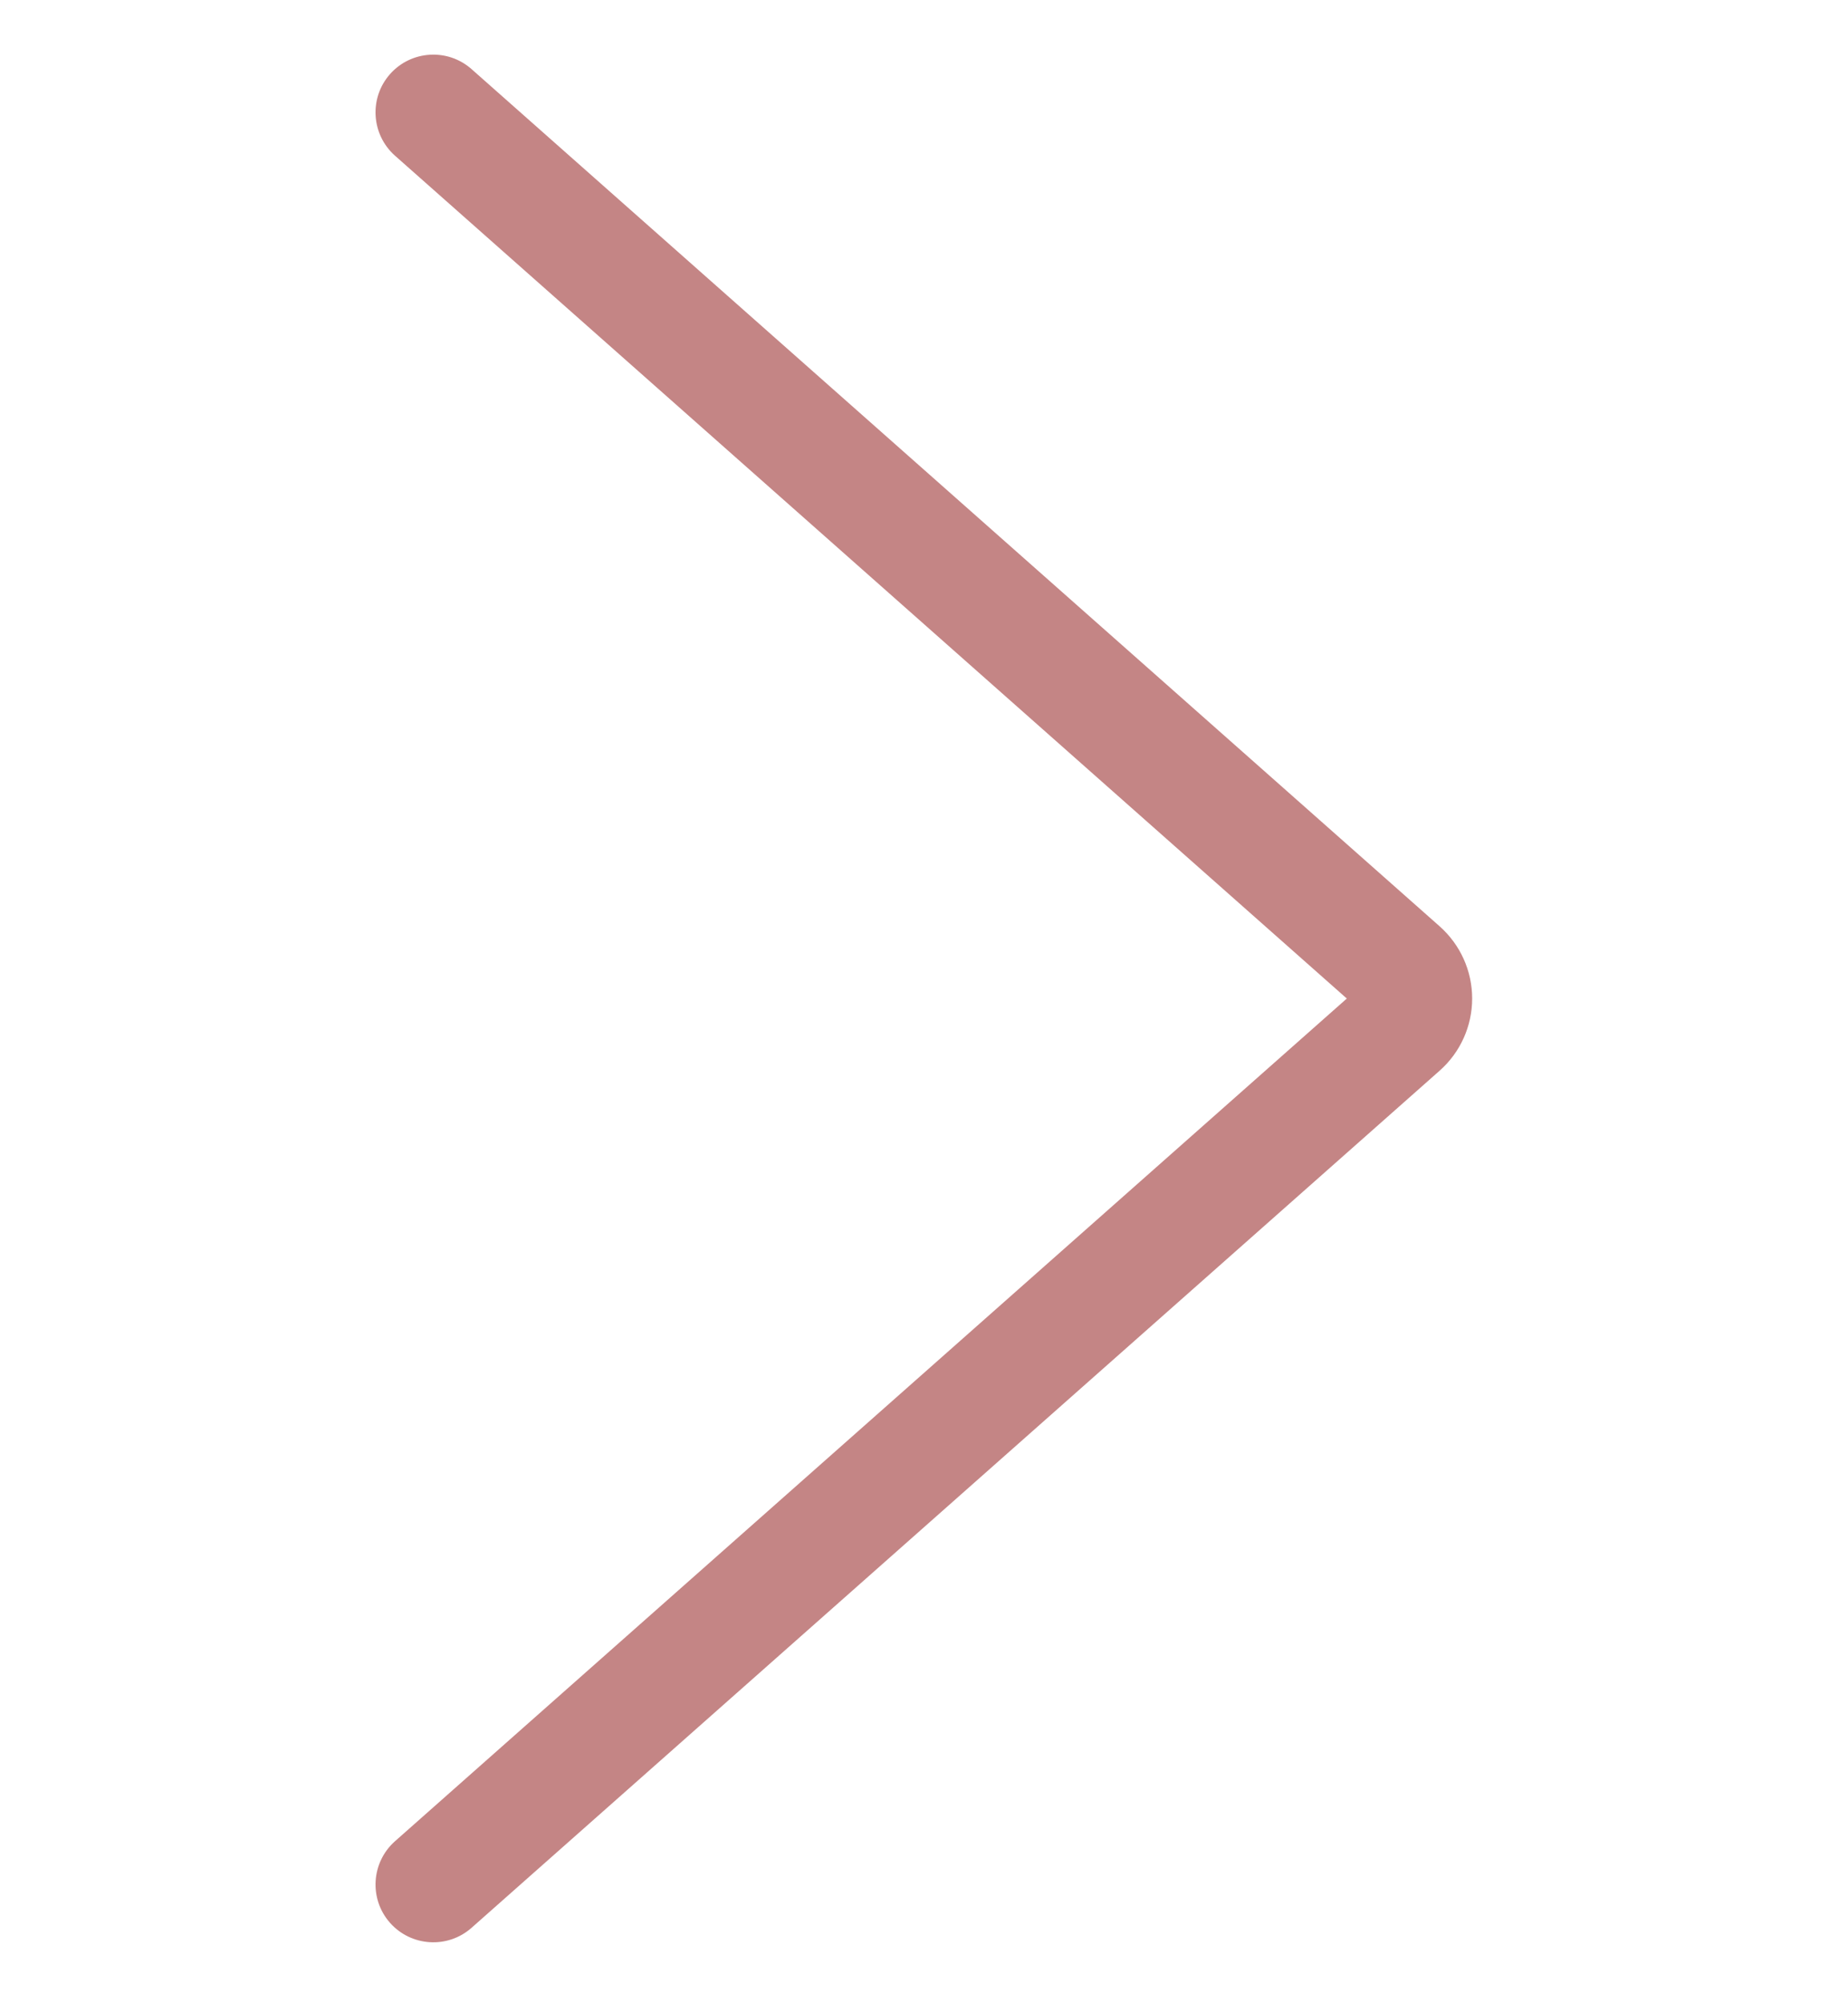
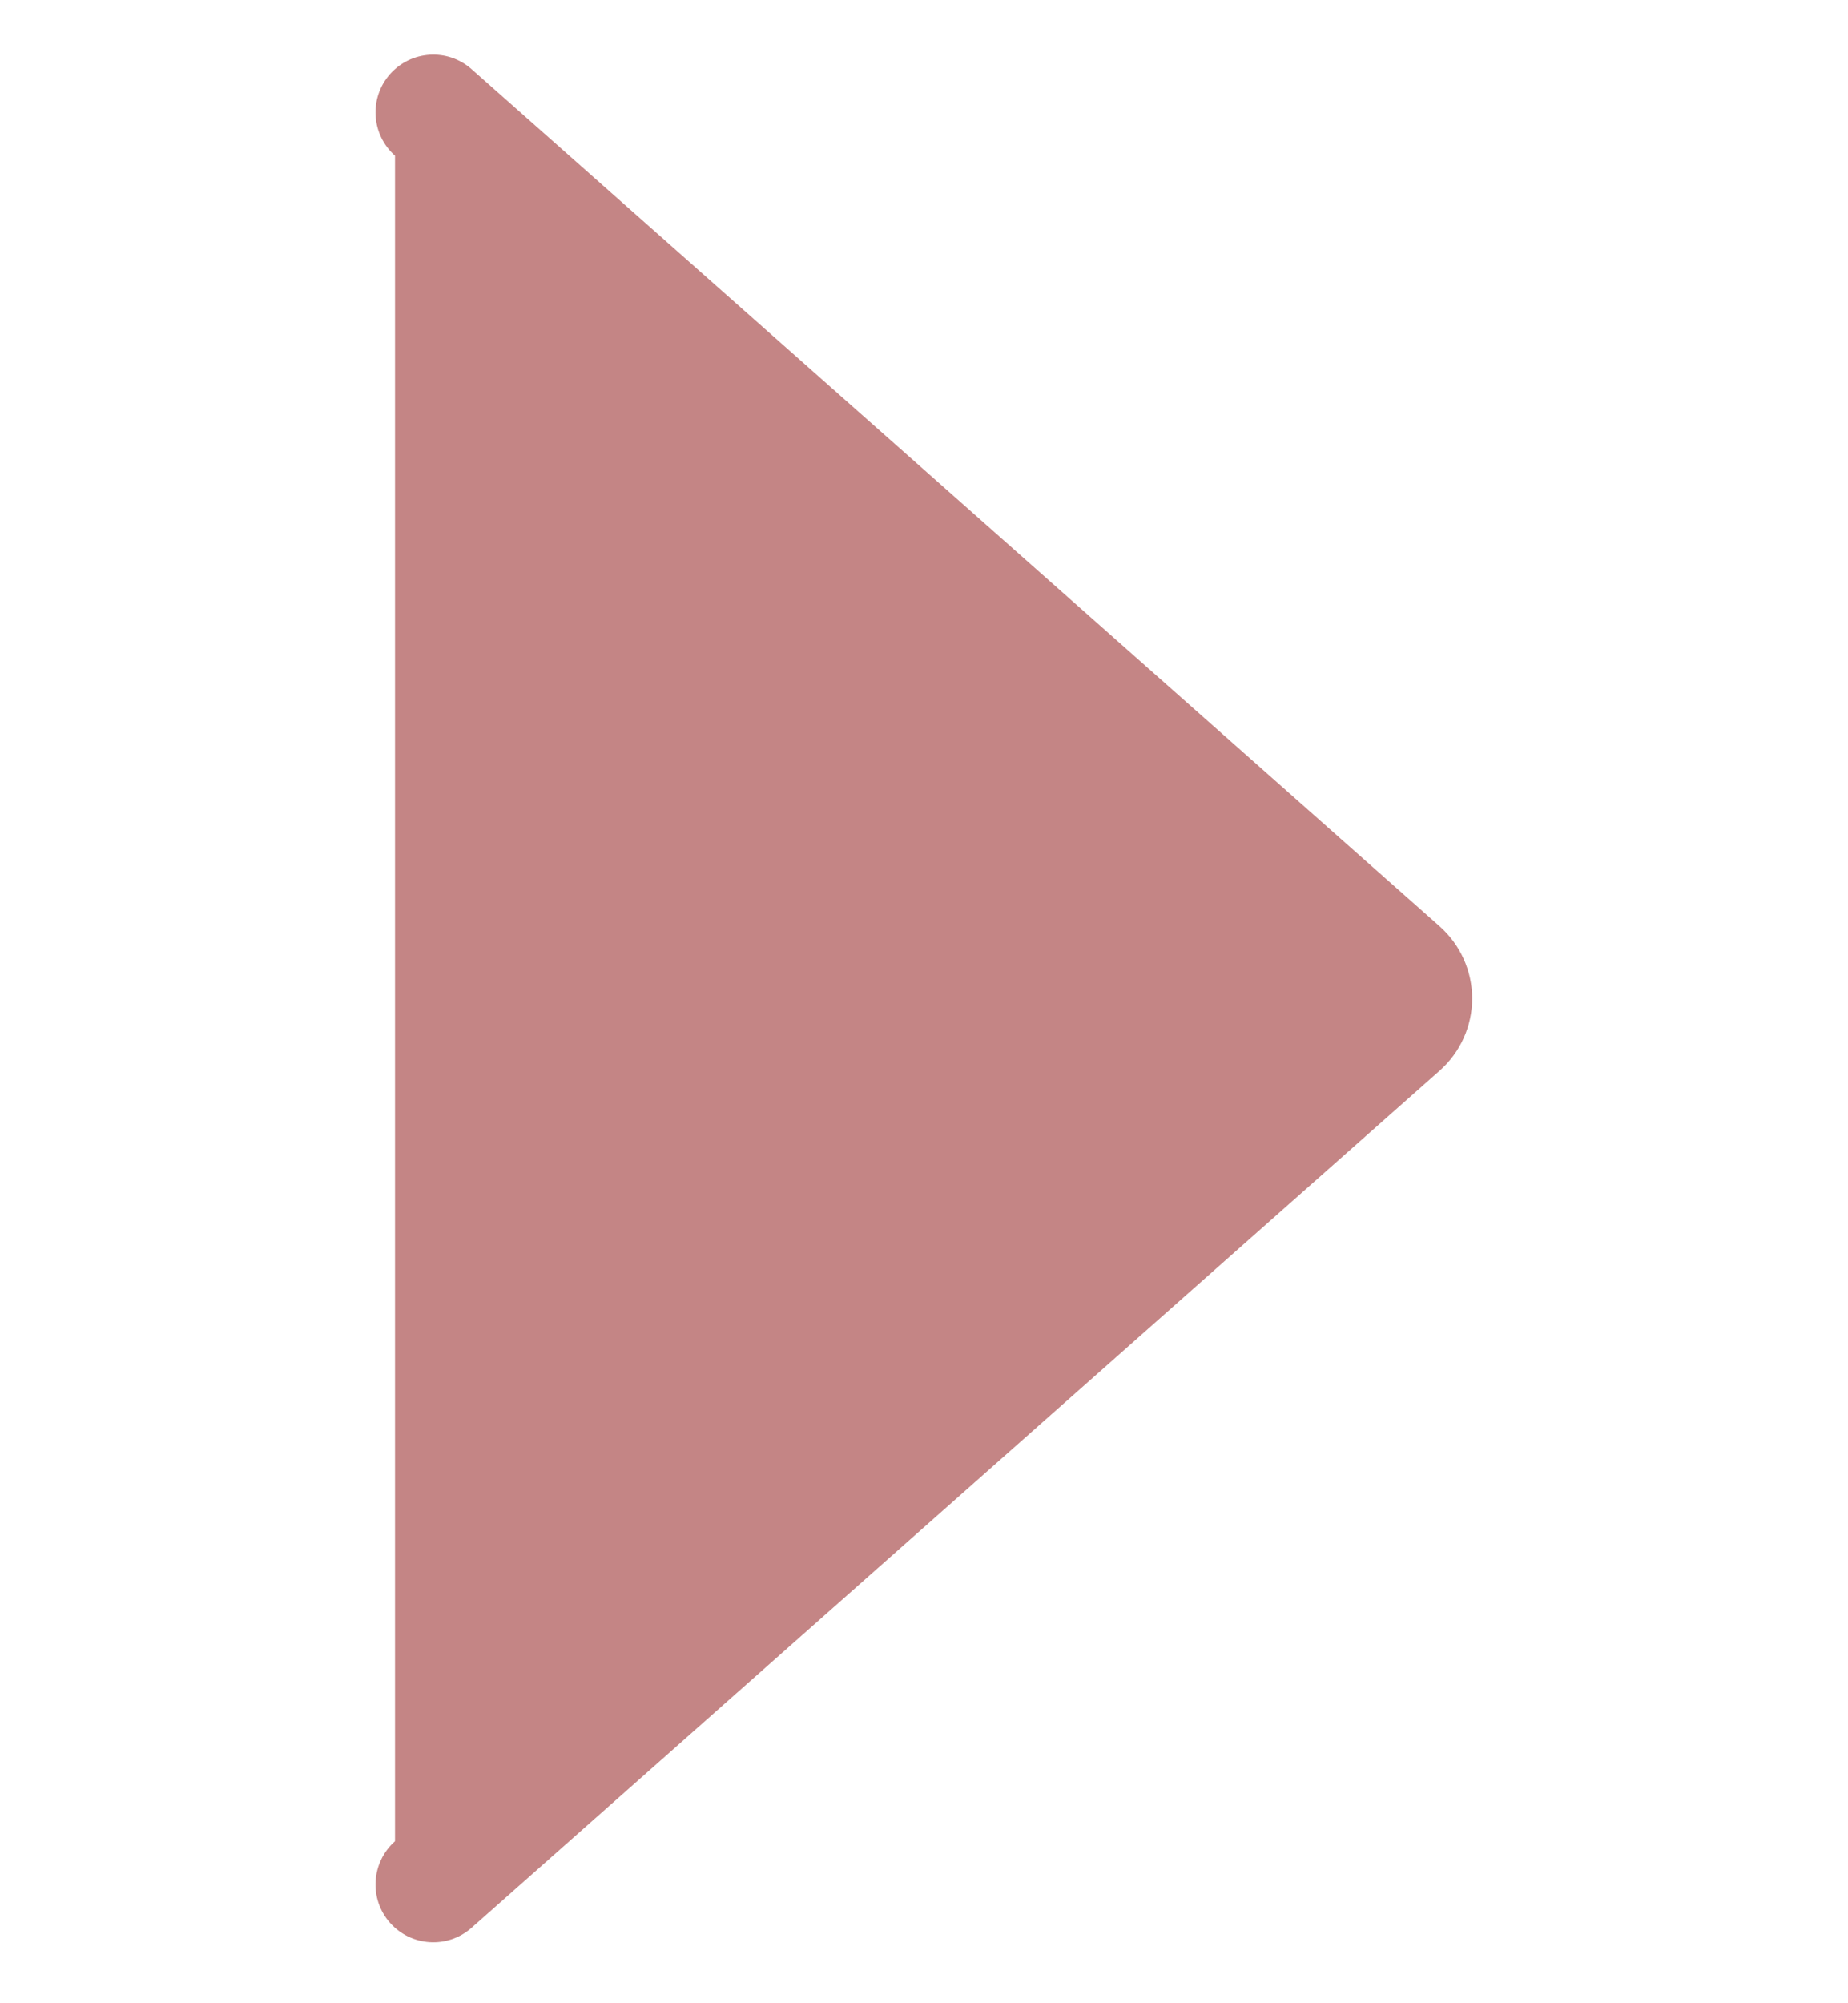
<svg xmlns="http://www.w3.org/2000/svg" width="24" height="26" viewBox="0 0 24 26" fill="none">
-   <path fill-rule="evenodd" clip-rule="evenodd" d="M5.065 24.956C4.791 24.646 4.82 24.172 5.13 23.897L17.491 12.96L5.13 2.021C4.82 1.746 4.791 1.272 5.065 0.962C5.34 0.652 5.814 0.623 6.124 0.897L18.697 12.023C18.965 12.261 19.119 12.601 19.119 12.96C19.119 13.318 18.965 13.659 18.697 13.896L6.124 25.021C5.814 25.295 5.34 25.266 5.065 24.956ZM17.703 13.146C17.703 13.146 17.703 13.147 17.703 13.147L17.703 13.147L17.703 13.146ZM17.703 12.773C17.703 12.772 17.703 12.772 17.703 12.772L17.703 12.772L17.703 12.773Z" fill="#C48585" />
+   <path fill-rule="evenodd" clip-rule="evenodd" d="M5.065 24.956C4.791 24.646 4.82 24.172 5.13 23.897L5.13 2.021C4.82 1.746 4.791 1.272 5.065 0.962C5.34 0.652 5.814 0.623 6.124 0.897L18.697 12.023C18.965 12.261 19.119 12.601 19.119 12.96C19.119 13.318 18.965 13.659 18.697 13.896L6.124 25.021C5.814 25.295 5.34 25.266 5.065 24.956ZM17.703 13.146C17.703 13.146 17.703 13.147 17.703 13.147L17.703 13.147L17.703 13.146ZM17.703 12.773C17.703 12.772 17.703 12.772 17.703 12.772L17.703 12.772L17.703 12.773Z" fill="#C48585" />
</svg>